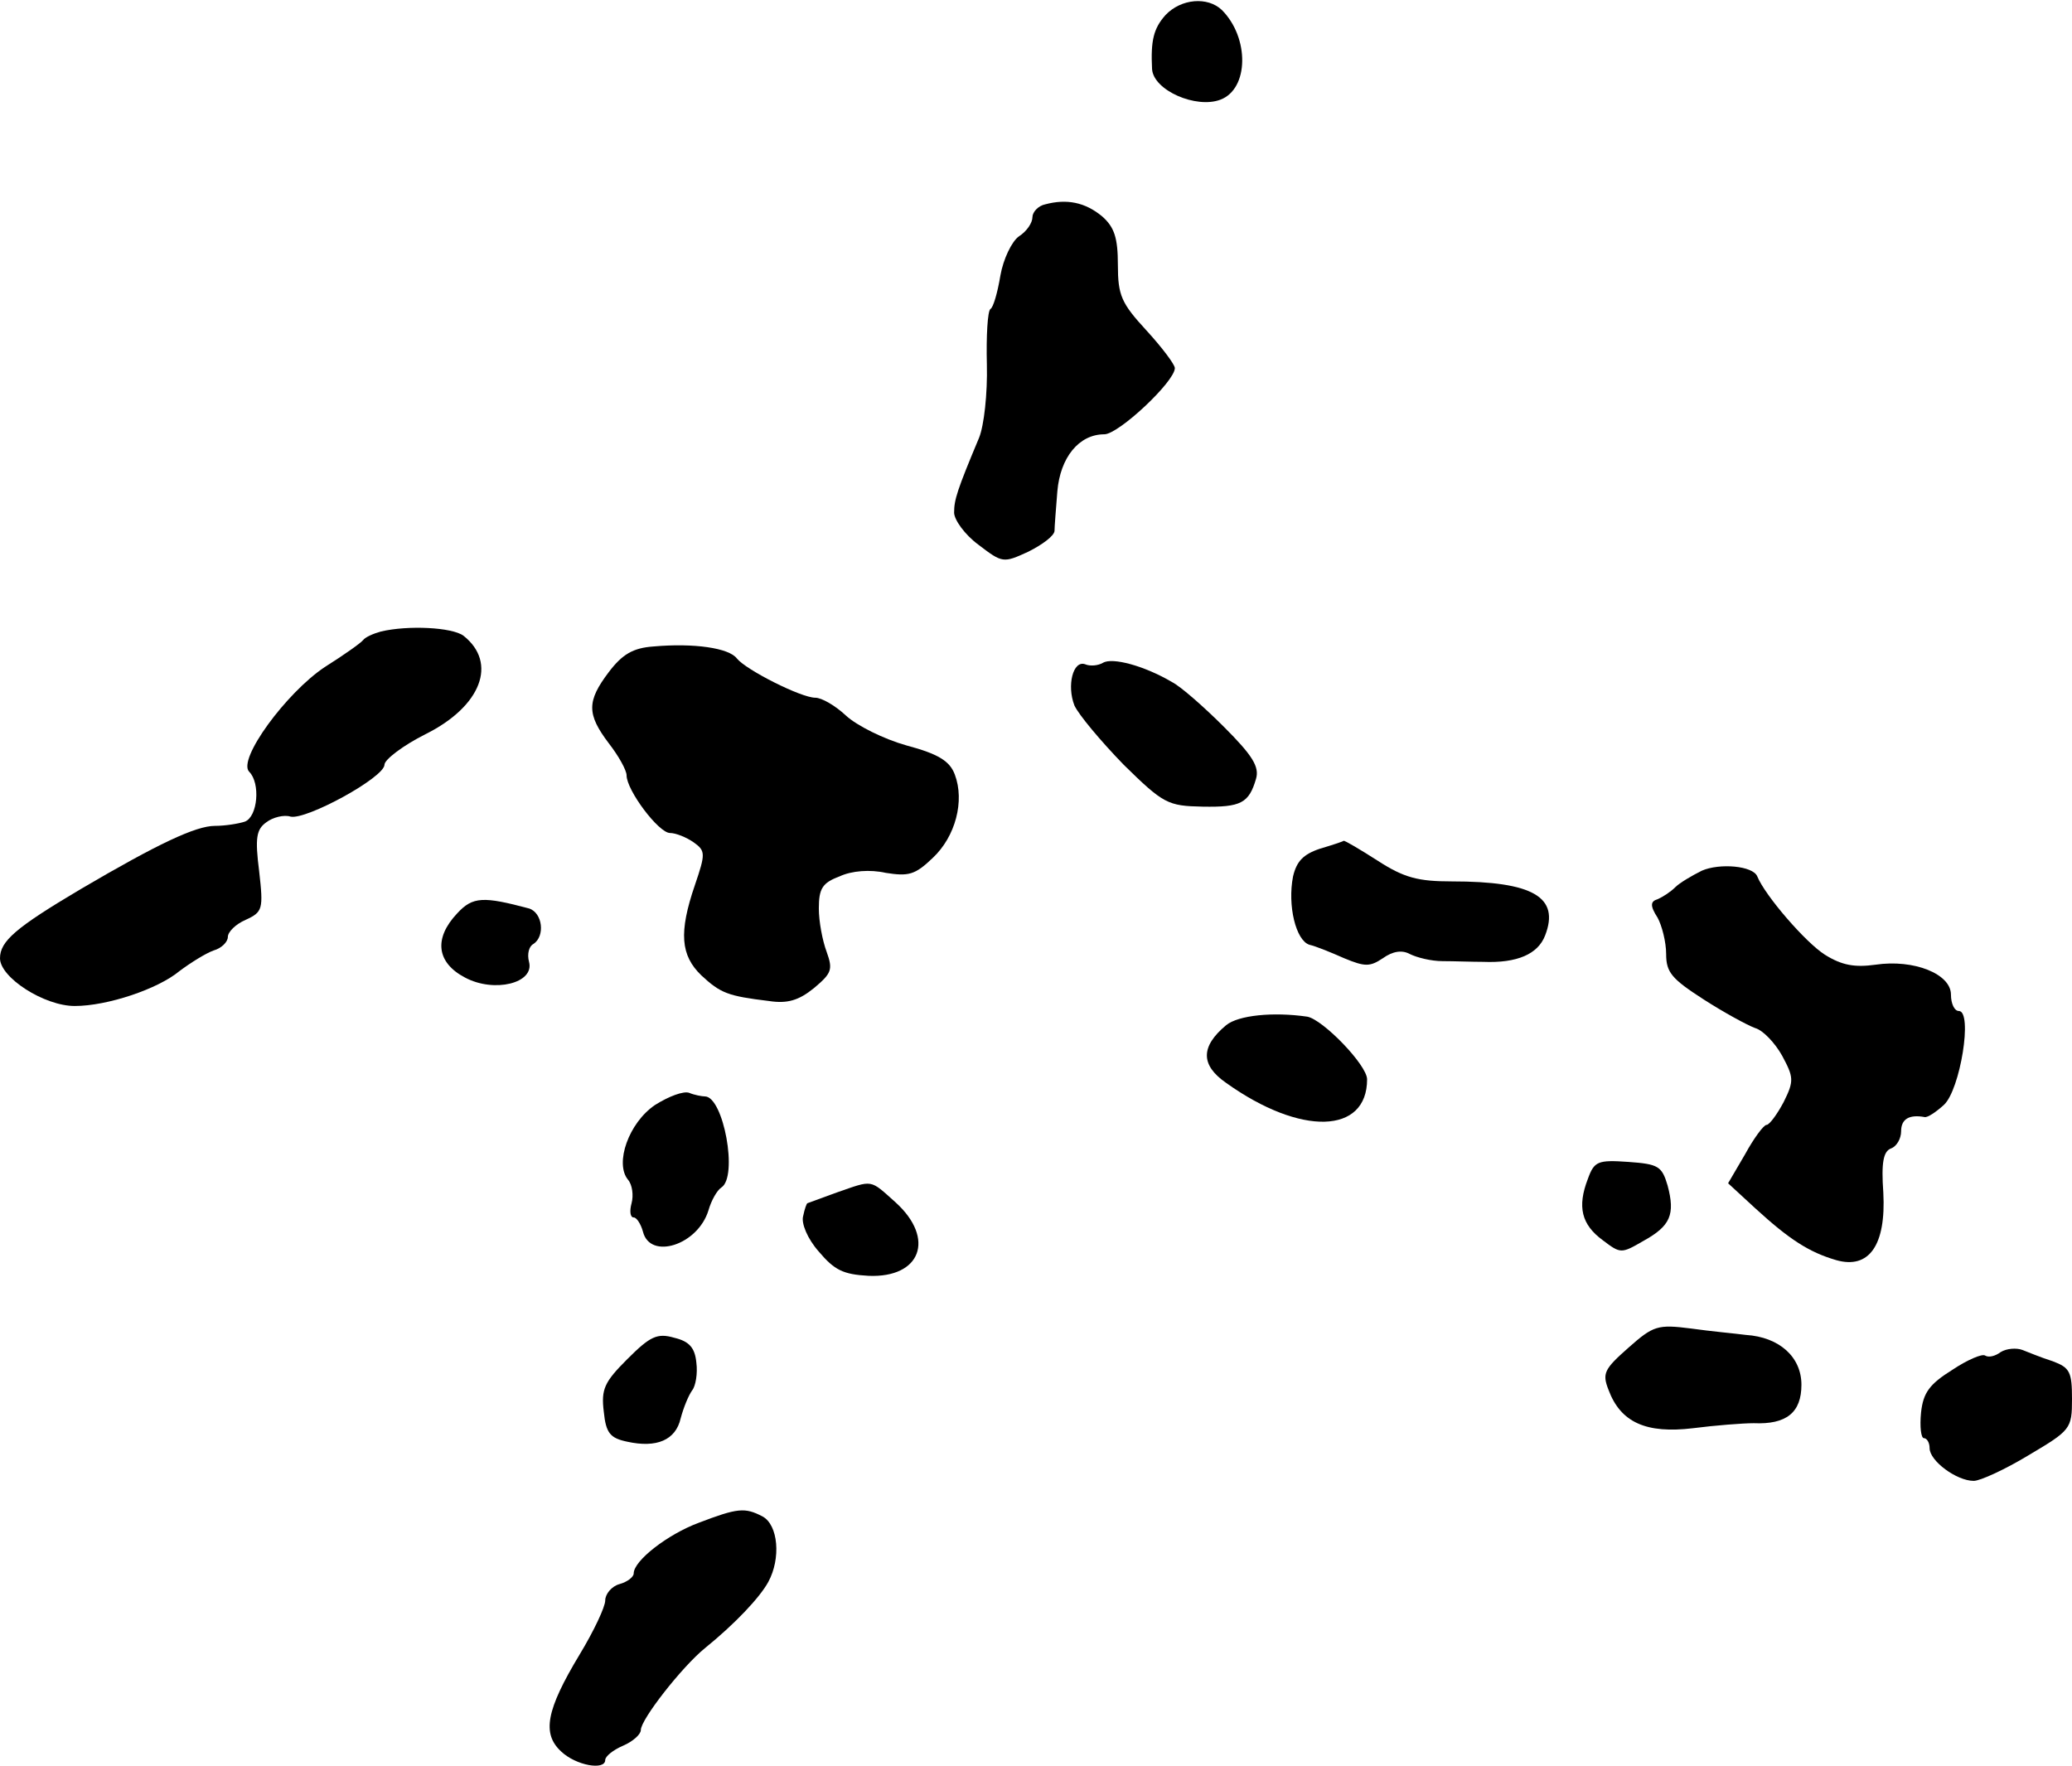
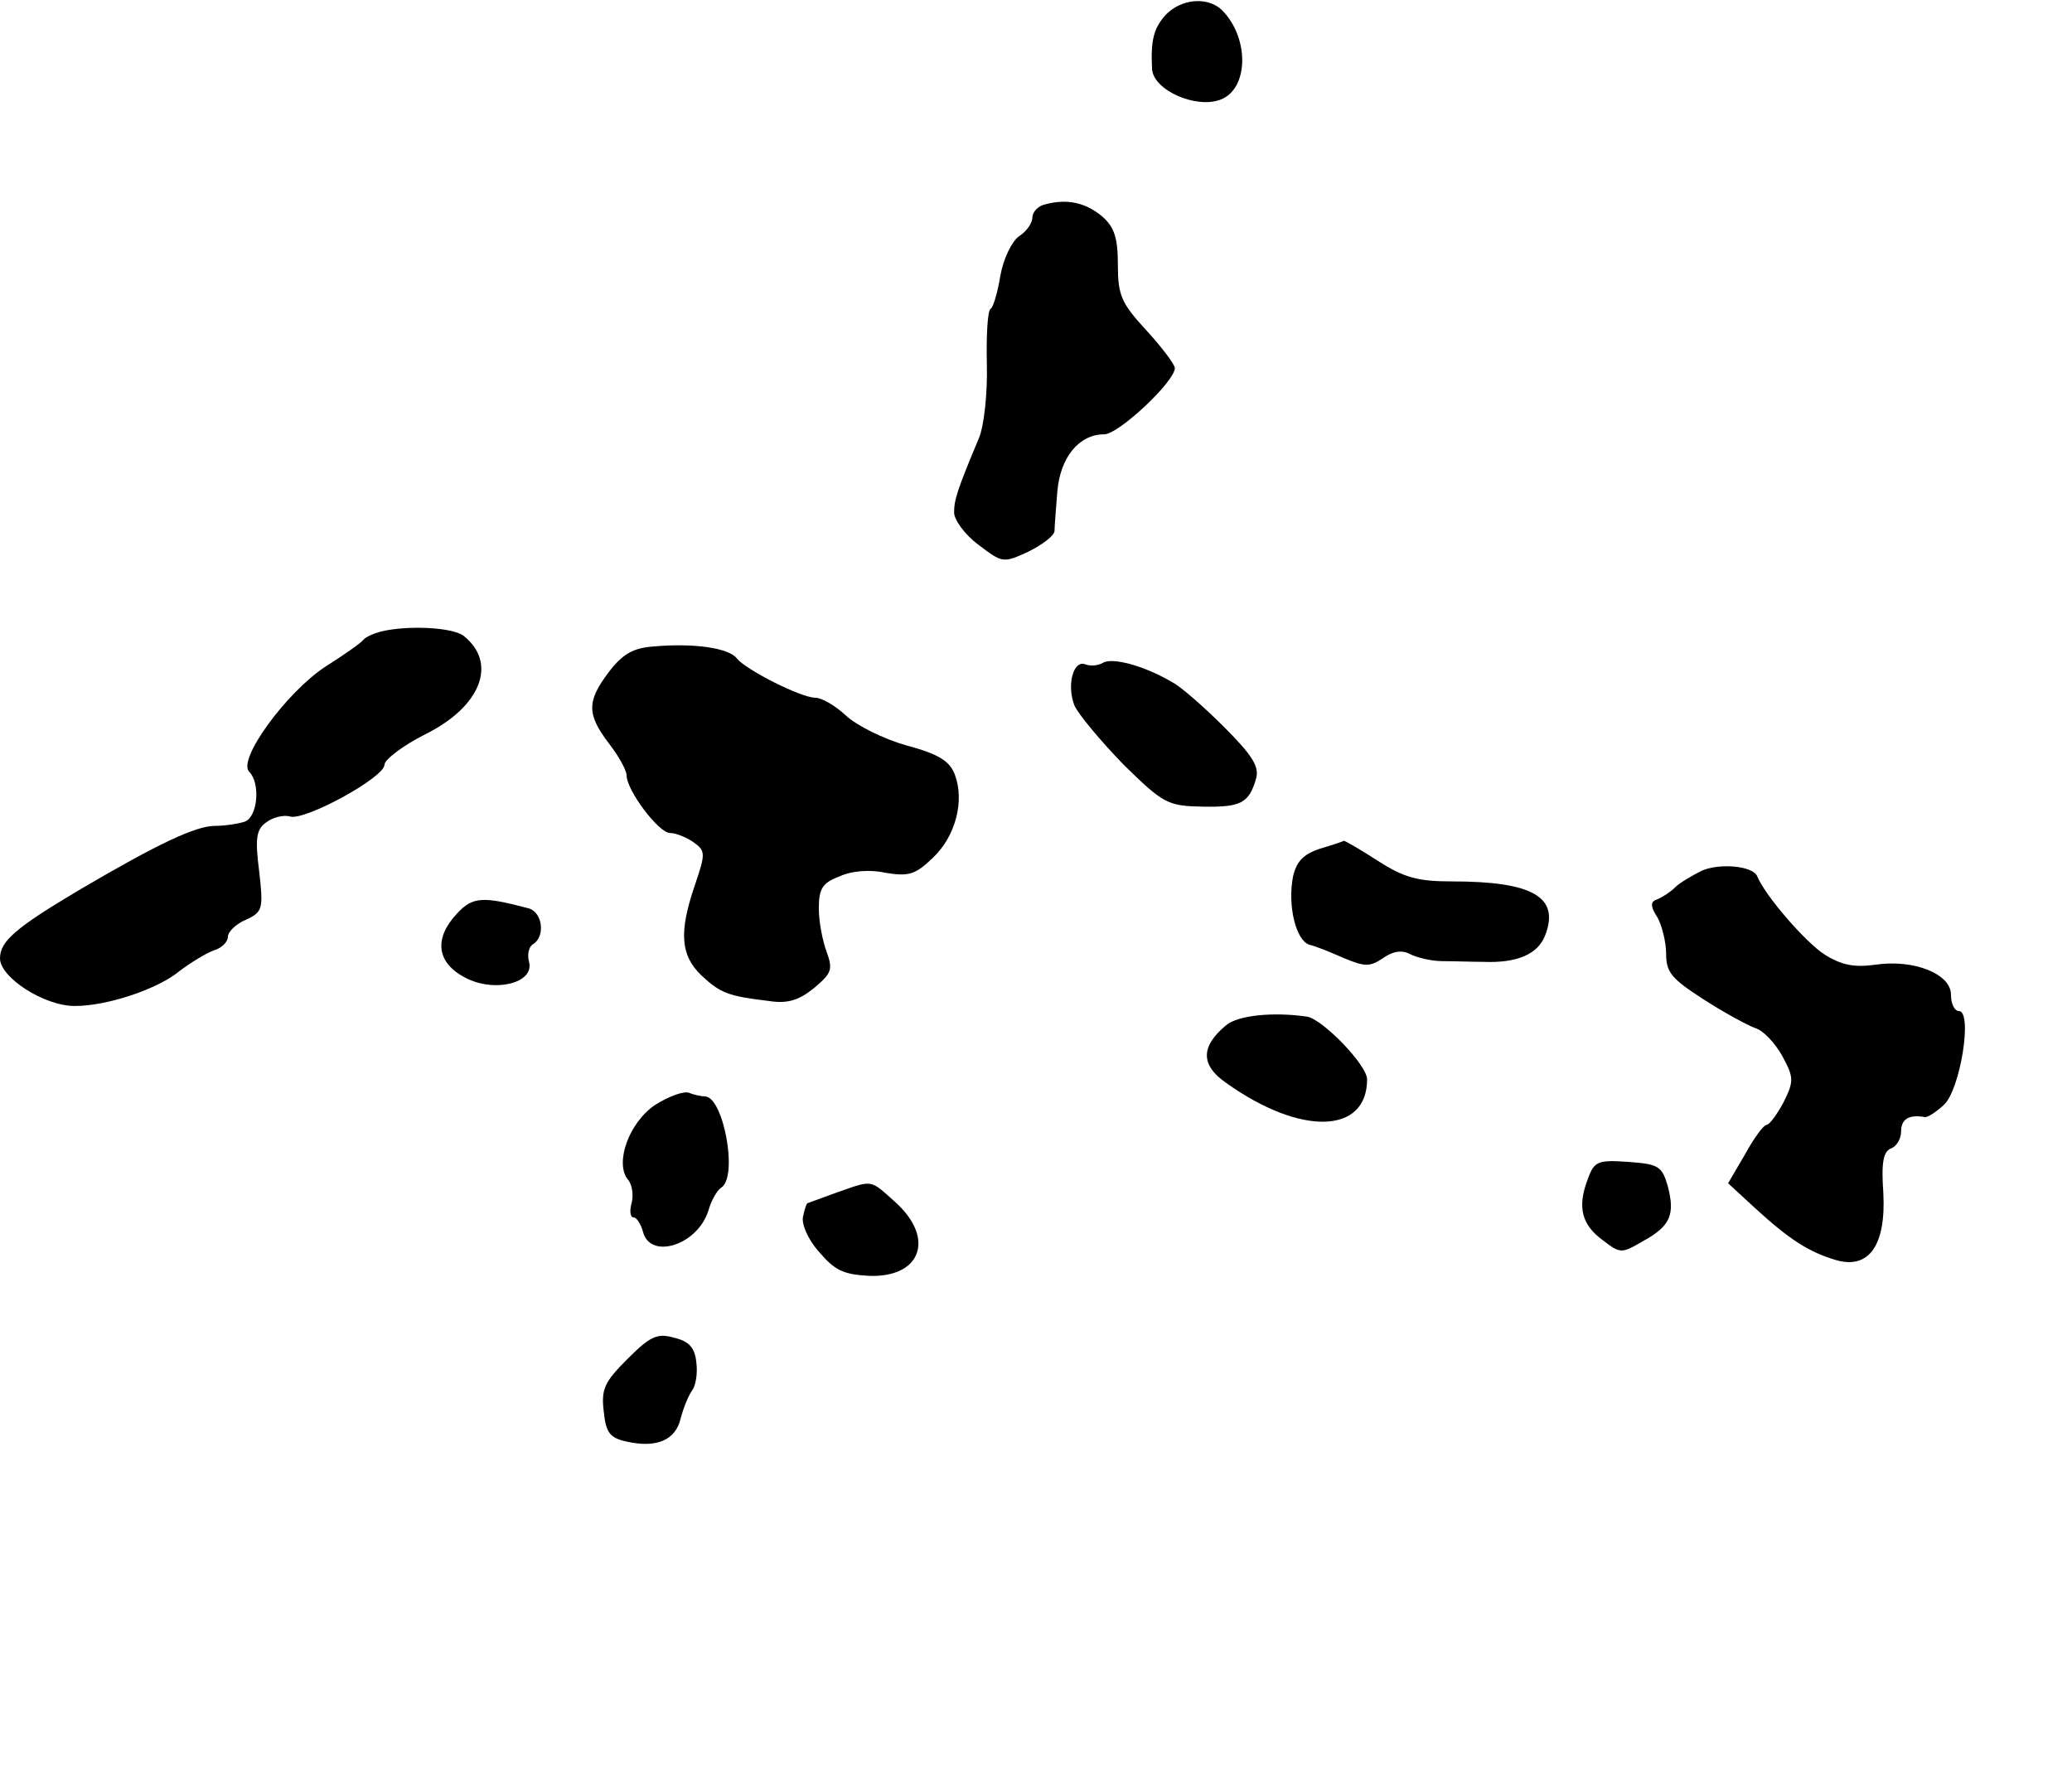
<svg xmlns="http://www.w3.org/2000/svg" version="1.0" width="291pt" height="248pt" viewBox="0 0 291 248" preserveAspectRatio="xMidYMid meet">
  <g transform="translate(0,248) scale(0.1,-0.1)" fill="#000000" stroke="none">
    <path d="M1637 2459 c-17 -19 -21 -36 -19 -76 2 -30 62 -56 96 -43 40 15 41 87 2 126 -20 19 -57 16 -79 -7z" />
    <path d="M1468 2193 c-10 -2 -18 -11 -18 -18 0 -8 -8 -20 -19 -27 -10 -7 -22 -32 -26 -55 -4 -24 -10 -45 -14 -47 -4 -3 -6 -38 -5 -78 1 -41 -4 -86 -11 -103 -31 -74 -35 -87 -35 -105 0 -10 15 -31 34 -45 34 -26 35 -26 70 -10 20 10 36 22 37 29 0 6 2 31 4 56 4 47 30 80 66 80 20 0 99 74 99 93 0 5 -18 29 -40 53 -35 38 -40 49 -40 92 0 38 -5 53 -22 68 -24 20 -50 25 -80 17z" />
    <path d="M535 1593 c-11 -3 -22 -8 -25 -12 -3 -4 -27 -21 -54 -38 -54 -36 -123 -130 -106 -147 16 -16 12 -63 -6 -70 -9 -3 -28 -6 -42 -6 -27 0 -80 -25 -189 -89 -91 -54 -113 -73 -113 -97 0 -27 62 -67 105 -67 46 0 117 24 147 49 16 12 37 25 48 29 11 3 20 12 20 19 0 7 11 18 25 24 24 11 25 15 19 68 -6 47 -4 59 10 69 9 7 25 11 34 8 22 -5 132 55 132 73 0 7 26 27 58 43 78 39 101 100 53 138 -16 12 -78 15 -116 6z" />
    <path d="M918 1572 c-29 -2 -44 -11 -63 -36 -31 -41 -31 -59 0 -100 14 -18 25 -38 25 -45 0 -21 45 -81 61 -81 8 0 23 -6 33 -13 17 -12 17 -16 2 -60 -23 -67 -20 -99 9 -127 27 -25 37 -29 95 -36 26 -4 42 1 63 18 25 21 27 26 18 51 -6 16 -11 43 -11 61 0 28 5 36 29 45 17 8 43 10 65 5 32 -5 41 -3 66 21 32 30 45 80 31 117 -7 19 -23 29 -68 41 -32 9 -70 28 -85 42 -15 14 -34 25 -43 25 -20 0 -97 39 -110 55 -11 15 -61 22 -117 17z" />
    <path d="M1549 1549 c-7 -4 -18 -5 -25 -2 -17 6 -26 -30 -15 -58 6 -13 37 -50 69 -83 56 -55 62 -58 111 -59 54 -1 65 5 75 39 5 17 -5 33 -45 73 -28 28 -61 57 -73 63 -39 23 -84 35 -97 27z" />
    <path d="M1854 1288 c-24 -8 -33 -18 -38 -39 -8 -41 4 -90 23 -96 9 -2 31 -11 49 -19 29 -12 36 -12 54 0 14 10 27 12 38 6 10 -5 30 -10 46 -10 16 0 41 -1 57 -1 48 -2 77 11 87 37 21 54 -17 76 -131 76 -47 0 -67 5 -104 29 -25 16 -47 29 -48 28 -1 -1 -16 -6 -33 -11z" />
    <path d="M2390 1257 c-14 -7 -31 -17 -37 -23 -7 -7 -18 -14 -25 -17 -10 -3 -11 -9 0 -26 6 -11 12 -34 12 -51 0 -26 8 -35 53 -64 28 -18 61 -36 72 -40 11 -3 28 -21 38 -39 16 -30 17 -35 2 -65 -9 -17 -20 -32 -24 -32 -4 0 -18 -19 -30 -41 l-24 -41 38 -35 c48 -44 76 -62 114 -73 46 -13 70 21 66 95 -3 42 0 58 11 62 8 3 14 14 14 24 0 17 11 24 33 20 4 -1 16 7 27 17 23 21 41 132 21 132 -6 0 -11 10 -11 23 0 29 -52 50 -106 42 -29 -4 -47 -1 -71 14 -27 17 -84 83 -95 110 -6 15 -53 19 -78 8z" />
    <path d="M642 1197 c-33 -35 -29 -69 11 -90 41 -22 98 -8 90 22 -3 11 0 22 6 25 17 11 13 44 -6 50 -64 17 -79 17 -101 -7z" />
    <path d="M1722 1040 c-36 -30 -36 -56 0 -81 105 -75 198 -72 198 5 0 20 -62 84 -84 88 -48 7 -97 2 -114 -12z" />
    <path d="M920 928 c-37 -25 -57 -82 -38 -105 6 -7 8 -22 5 -33 -3 -11 -2 -20 3 -20 4 0 10 -9 13 -20 10 -40 77 -19 92 30 4 14 12 28 18 32 24 15 3 128 -23 128 -4 0 -15 2 -22 5 -8 3 -29 -5 -48 -17z" />
    <path d="M2230 824 c-15 -39 -9 -64 21 -86 25 -19 26 -19 57 -1 38 21 45 37 34 78 -8 27 -13 30 -55 33 -43 3 -48 1 -57 -24z" />
    <path d="M1175 805 c-22 -8 -41 -15 -41 -15 -1 0 -4 -8 -6 -18 -3 -10 6 -32 22 -50 22 -26 34 -32 70 -34 73 -3 94 52 38 103 -37 33 -31 32 -83 14z" />
-     <path d="M2287 587 c-34 -30 -37 -36 -28 -59 17 -46 53 -62 119 -54 31 4 70 7 85 7 46 -2 67 15 67 54 0 39 -31 67 -78 70 -15 2 -49 5 -77 9 -47 6 -53 4 -88 -27z" />
    <path d="M881 571 c-32 -32 -37 -42 -33 -74 3 -30 9 -37 33 -42 41 -9 68 2 75 33 4 15 11 32 16 39 5 6 8 24 6 39 -2 21 -10 30 -31 35 -24 7 -34 2 -66 -30z" />
-     <path d="M2810 581 c-8 -6 -17 -8 -22 -5 -4 3 -25 -6 -46 -20 -32 -20 -41 -32 -44 -60 -2 -20 0 -36 4 -36 4 0 8 -6 8 -14 0 -18 38 -46 62 -46 9 0 44 16 77 36 59 35 61 37 61 79 0 38 -3 44 -27 53 -16 5 -35 13 -43 16 -8 3 -22 2 -30 -3z" />
-     <path d="M981 341 c-43 -16 -91 -53 -91 -71 0 -5 -9 -12 -20 -15 -11 -3 -20 -14 -20 -23 0 -9 -16 -43 -36 -76 -47 -78 -53 -111 -26 -136 21 -20 62 -27 62 -12 0 5 11 14 25 20 14 6 25 16 25 22 0 15 58 89 90 115 42 34 77 71 89 93 18 33 14 80 -8 92 -25 13 -35 12 -90 -9z" />
  </g>
</svg>